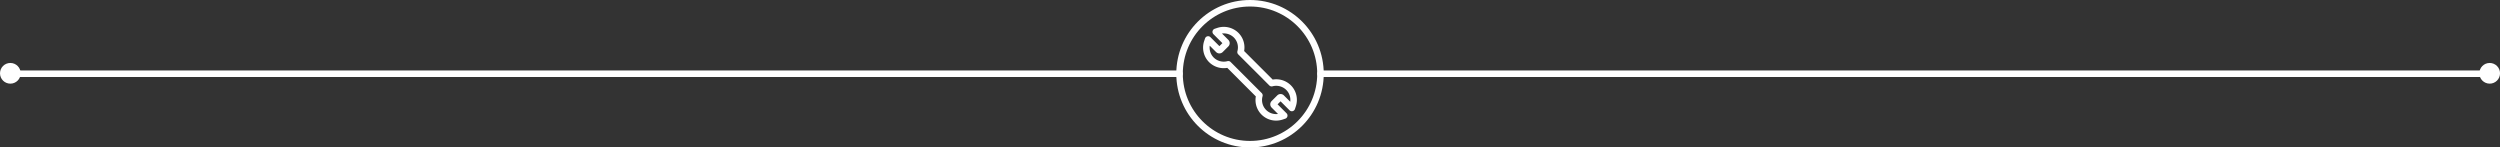
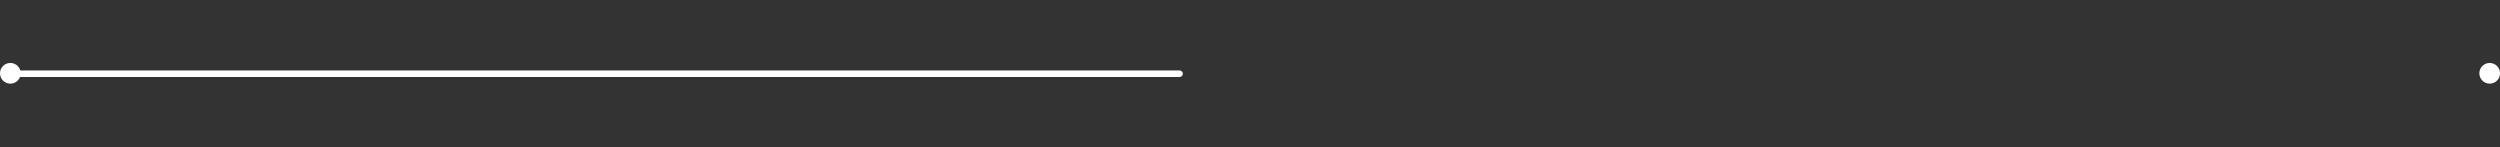
<svg xmlns="http://www.w3.org/2000/svg" viewBox="0 0 766.33 45.2">
  <rect x="0" y="0" width="766.33" height="45.2" fill="#333333" stroke="none" />
  <defs>
    <style>.a{fill:#fff;stroke-miterlimit:10;}.a,.b{stroke:#fff;}.b{fill:none;stroke-linecap:round;stroke-linejoin:round;stroke-width:2px;}</style>
  </defs>
  <title>tools-seperator</title>
  <circle class="a" cx="3.17" cy="22.47" r="2.67" />
  <circle class="a" cx="763.17" cy="22.47" r="2.67" />
-   <line class="b" x1="404.77" y1="22.6" x2="763.17" y2="22.6" />
  <line class="b" x1="3.17" y1="22.6" x2="361.57" y2="22.6" />
-   <circle class="b" cx="383.17" cy="22.6" r="21.6" />
-   <path class="b" d="M5074.09,10221.35a5.38,5.38,0,0,0-5.18-1.36l-9.53-9.53a5.31,5.31,0,0,0-1.36-5.18,5.39,5.39,0,0,0-5.48-1.27l-0.77.26,3.16,3.16a0.42,0.42,0,0,1,.12.29,0.42,0.42,0,0,1-.12.3l-1.74,1.74a0.43,0.43,0,0,1-.59,0l-3.16-3.16-0.26.77a5.32,5.32,0,0,0,1.27,5.48,5.38,5.38,0,0,0,5.18,1.36l9.53,9.53a5.3,5.3,0,0,0,5.12,6.73,5.37,5.37,0,0,0,1.72-.28l0.77-.26-3.16-3.16a0.42,0.42,0,0,1,0-.59l1.74-1.74a0.43,0.43,0,0,1,.59,0l3.16,3.16,0.26-.77A5.31,5.31,0,0,0,5074.09,10221.35Z" transform="translate(-4679.11 -10194.5)" />
</svg>